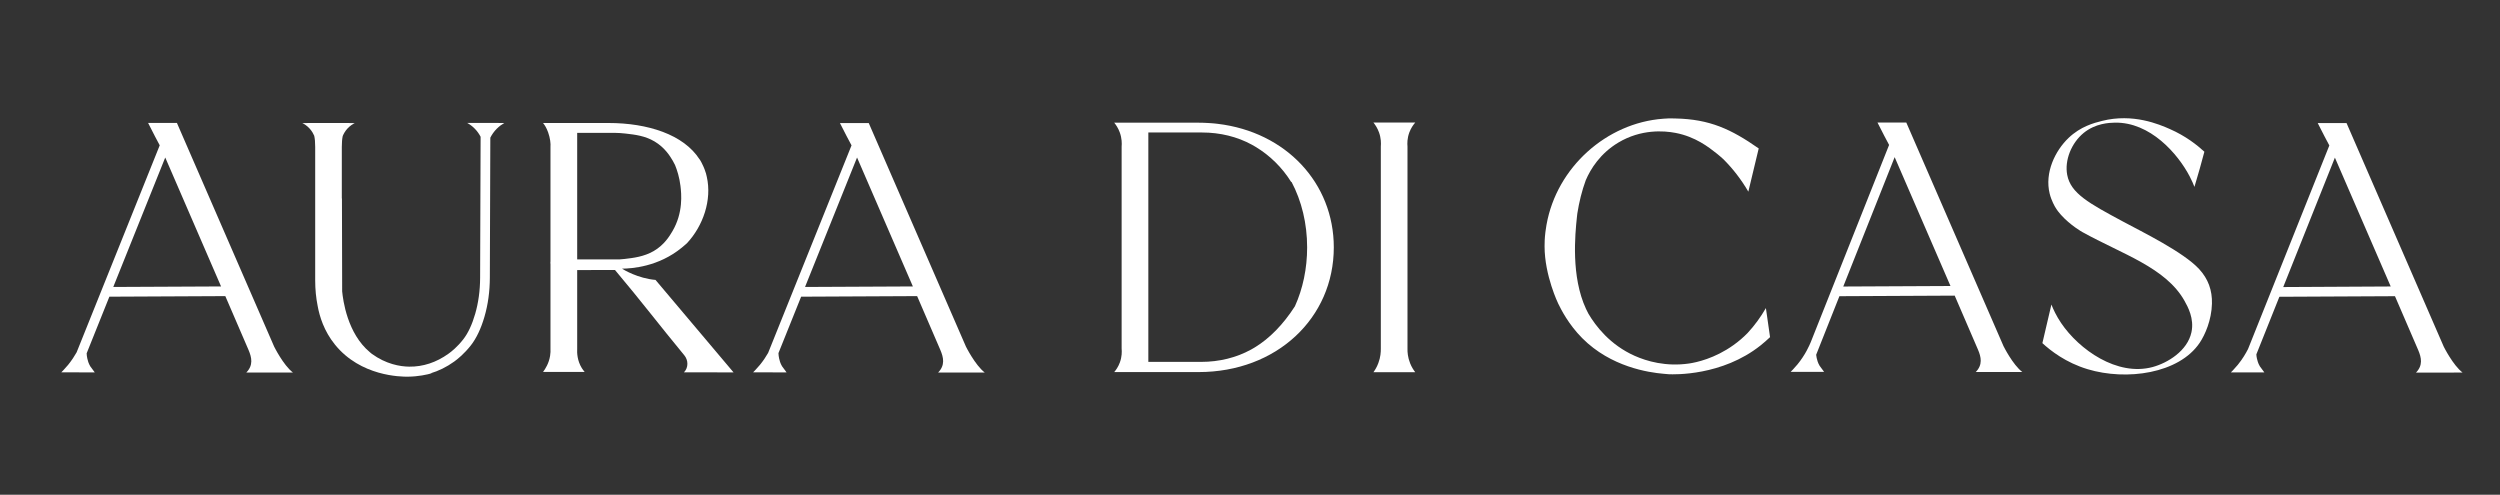
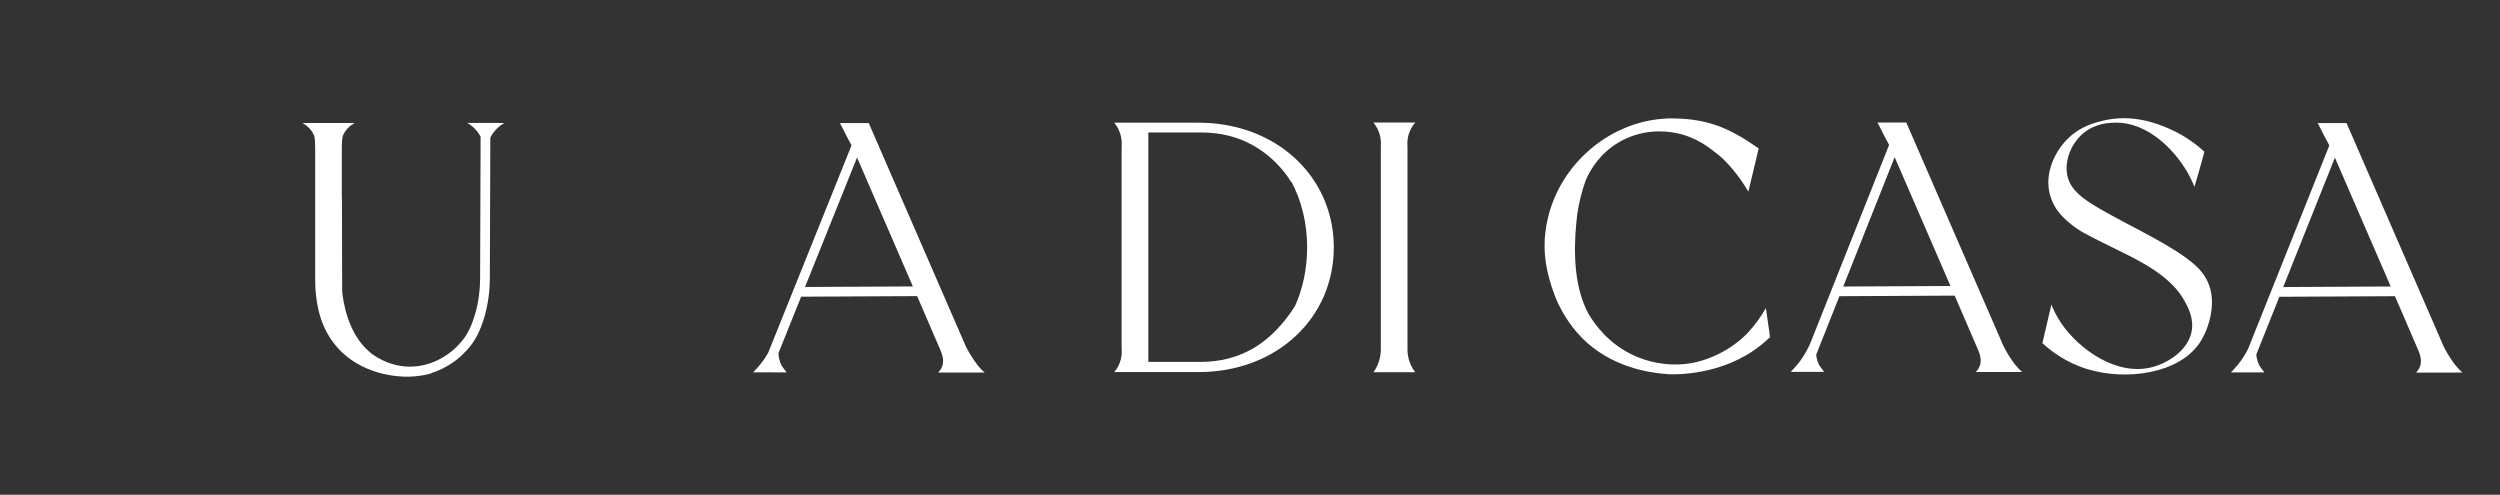
<svg xmlns="http://www.w3.org/2000/svg" width="571" height="113" viewBox="0 0 571 113" fill="none">
  <rect x="0" y="0" width="571" height="113" fill="#333333" stroke="none" />
  <path d="M313.69 85.012H323.24C322.87 84.532 322.42 83.852 322.07 82.972C321.53 81.612 321.45 80.402 321.47 79.642V33.452C321.41 32.792 321.39 31.602 321.89 30.252C322.28 29.202 322.84 28.452 323.24 27.992H313.69C314.08 28.472 314.6 29.222 314.97 30.252C315.45 31.592 315.44 32.772 315.38 33.452V79.642C315.39 80.402 315.32 81.582 314.82 82.912C314.49 83.812 314.06 84.512 313.69 85.012Z" fill="white" />
  <path d="M451.26 84.972C454.84 84.972 458.2 84.972 461.9 84.972C459.7 83.292 457.6 79.052 457.6 79.052C450.2 62.032 442.8 45.012 435.4 27.992C433.21 27.992 431.01 27.992 428.82 27.992C430.01 30.342 430.92 32.102 431.47 33.102L413.57 78.162C413.24 78.942 412.36 81.002 410.55 83.222C409.94 83.972 408.99 84.932 408.99 84.932C411.54 84.932 414.08 84.942 416.63 84.942L415.6 83.542C415.18 82.842 415.04 82.222 414.93 81.762C414.88 81.522 414.84 81.282 414.81 81.032L420.12 67.652L446.45 67.522C446.46 67.542 446.47 67.542 446.47 67.562C448.21 71.662 450.02 75.732 451.76 79.832C452.5 81.552 452.89 83.302 451.26 84.972ZM421 65.442L432.74 35.892C437.07 45.892 441.27 55.572 445.49 65.322L421 65.442Z" fill="white" />
  <path d="M562.45 85.092C560.25 83.412 558.15 79.172 558.15 79.172C550.75 62.152 543.35 45.132 535.95 28.112C533.76 28.112 531.56 28.112 529.37 28.112C530.56 30.462 531.47 32.222 532.02 33.222L513.45 79.722C512.95 80.702 512.2 81.992 511.1 83.342C510.49 84.092 509.54 85.052 509.54 85.052C512.09 85.052 514.63 85.062 517.18 85.062L516.15 83.662C515.73 82.962 515.59 82.342 515.48 81.882C515.41 81.572 515.37 81.262 515.35 80.942L520.61 67.782L547.01 67.652C547.02 67.672 547.03 67.672 547.03 67.692C548.77 71.792 550.58 75.862 552.32 79.962C553.05 81.682 553.44 83.432 551.81 85.102C555.39 85.092 558.75 85.092 562.45 85.092ZM521.49 65.562L533.29 36.002C537.62 46.002 541.82 55.692 546.04 65.432L521.49 65.562Z" fill="white" />
  <path d="M278.12 28.282C277.89 28.252 277.65 28.233 277.42 28.203C277.18 28.183 276.94 28.152 276.7 28.142C276.44 28.122 276.18 28.102 275.92 28.092C275.2 28.052 274.48 28.023 273.75 28.023H254.49C254.88 28.503 255.4 29.253 255.77 30.282C256.25 31.622 256.24 32.792 256.18 33.472V79.612C256.24 80.272 256.27 81.462 255.77 82.802C255.4 83.802 254.88 84.522 254.49 84.982H273.75C291.62 84.982 304.64 72.612 304.64 56.502C304.64 41.802 293.7 30.132 278.12 28.282ZM295.76 69.953C293.07 74.132 289.97 77.312 286.54 79.382C286.15 79.622 285.82 79.802 285.74 79.843C282.4 81.683 278.47 82.653 274.36 82.653H262.28V30.262H274.57C278.68 30.262 282.61 31.232 285.95 33.062C286.22 33.212 286.48 33.362 286.75 33.523C290.05 35.502 292.87 38.282 294.91 41.572L294.98 41.532C297.3 45.903 298.55 51.062 298.55 56.502C298.55 61.322 297.58 65.922 295.76 69.953Z" fill="white" />
  <path d="M381.12 85.473C382.34 85.533 393.33 85.892 402.13 78.882C402.86 78.302 403.58 77.662 404.28 77.002L403.33 70.362C402.14 72.433 400.73 74.362 399.14 76.073C398.16 77.073 397.1 77.983 395.95 78.802C391.63 81.903 387.41 82.782 385.8 83.022C380.49 83.793 376.09 82.493 373.34 81.263C367.75 78.763 364.47 74.502 362.79 71.642C362.59 71.272 362.4 70.903 362.24 70.543C358.81 63.163 359.74 53.602 360.17 49.572C360.2 49.312 360.23 49.042 360.26 48.773C360.67 46.163 361.3 43.573 362.19 41.163C363.3 38.573 365.49 35.042 369.63 32.562C374.82 29.462 380.03 29.843 382.68 30.353C387.24 31.223 390.28 33.623 392.09 35.053C392.63 35.483 393.15 35.932 393.66 36.403C395.76 38.502 397.69 40.972 399.32 43.773C400.11 40.483 400.9 37.193 401.69 33.903C395.38 29.492 390.49 27.223 382.69 27.062C382.53 27.052 382.36 27.052 382.2 27.052C382.07 27.052 381.95 27.043 381.82 27.043C381.78 27.043 381.73 27.043 381.69 27.043C381.5 27.043 381.32 27.032 381.13 27.043C380.9 27.052 380.67 27.062 380.44 27.082C380.41 27.082 380.39 27.082 380.36 27.082C380.19 27.093 380.02 27.102 379.84 27.122C366.98 28.073 355.57 38.182 353.23 51.303C353.23 51.312 353.22 51.333 353.22 51.343C353.14 51.782 353.08 52.223 353.02 52.663C352.99 52.863 352.98 52.972 352.97 53.023C352.8 54.343 352.78 55.523 352.78 56.242C352.78 62.943 355.9 69.353 355.9 69.353C356.53 70.643 358.23 74.073 361.39 77.243C367.94 83.823 376.55 85.082 379.98 85.373C380.46 85.433 380.85 85.453 381.12 85.473Z" fill="white" />
  <path d="M220.62 79.163C213.22 62.143 205.82 45.123 198.42 28.102C196.23 28.102 194.03 28.102 191.84 28.102C193.03 30.453 193.94 32.212 194.49 33.203L175.44 80.603C174.97 81.423 174.36 82.363 173.57 83.333C172.96 84.083 172.01 85.043 172.01 85.043C174.56 85.043 177.1 85.052 179.65 85.052L178.62 83.653C178.2 82.953 178.06 82.332 177.95 81.873C177.86 81.483 177.82 81.073 177.8 80.653L182.98 67.763L209.47 67.632C209.48 67.653 209.49 67.653 209.49 67.672C211.23 71.772 213.04 75.843 214.78 79.942C215.51 81.662 215.9 83.413 214.27 85.083C217.85 85.083 221.21 85.083 224.91 85.083C222.72 83.392 220.62 79.163 220.62 79.163ZM183.87 65.543L195.75 35.973C200.08 45.983 204.28 55.672 208.5 65.422L183.87 65.543Z" fill="white" />
  <path d="M484.91 50.613C477.14 46.433 472.95 44.183 472.15 39.943C471.52 36.623 473.09 32.673 475.91 30.363C478.62 28.153 481.75 28.043 483 28.013C491.09 27.843 497.43 35.113 500.13 40.303C500.63 41.253 500.98 42.093 501.21 42.683C501.63 41.293 502.04 39.873 502.45 38.433C502.81 37.153 503.15 35.893 503.48 34.653C501.82 33.123 499.2 31.053 495.57 29.463C493.2 28.423 487.21 25.823 480.11 27.613C478.23 28.083 475.2 28.893 472.47 31.493C469.4 34.423 466.95 39.423 468.15 44.253C468.55 45.863 469.37 47.233 469.37 47.233C469.81 47.983 470.27 48.573 470.72 49.063C472.88 51.483 475.61 53.003 475.61 53.003C484.71 58.053 494.65 61.093 498.93 68.693C499.72 70.093 501.19 72.783 500.53 75.873C499.61 80.153 495.09 82.903 491.65 83.833C483.54 86.013 474.85 79.843 470.75 73.763C469.67 72.163 468.98 70.673 468.54 69.563C467.85 72.503 467.17 75.433 466.48 78.373C468.38 80.113 471.83 82.823 476.81 84.323C485.68 87.003 497.66 85.353 502.41 78.293C503.64 76.463 505.11 73.123 505.21 69.363C505.29 66.303 504.36 63.713 502.28 61.453C498.68 57.543 489.12 52.883 484.91 50.613Z" fill="white" />
  <path d="M113.51 28.083C110.58 28.083 110.37 28.083 108.36 28.083C107.92 28.083 107.39 28.083 106.72 28.083C107.24 28.373 107.86 28.793 108.45 29.403C109.03 29.993 109.45 30.623 109.77 31.233L109.66 63.423C109.65 66.363 109.27 69.143 108.53 71.693C107.82 74.153 106.9 76.103 105.81 77.503C104.47 79.223 103.12 80.303 102.44 80.783C99.64 82.793 96.61 83.783 93.46 83.743C91.35 83.713 88.17 83.173 84.92 80.813C84.77 80.683 84.63 80.573 84.51 80.473C79.3 76.163 78.34 68.493 78.15 66.543C78.13 59.423 78.12 52.293 78.1 45.173C78.09 45.273 78.08 45.383 78.07 45.483V33.563C78.07 32.523 78.14 31.713 78.28 31.063C78.46 30.633 78.76 30.033 79.3 29.423C79.93 28.723 80.6 28.323 81.03 28.103C80.54 28.103 80.13 28.103 79.77 28.103V28.093H70.22V28.103C69.88 28.103 69.49 28.103 69.04 28.103C69.47 28.313 70.14 28.713 70.77 29.423C71.29 30.013 71.59 30.593 71.77 31.013C71.92 31.673 71.99 32.493 71.99 33.563V64.053C71.99 66.133 72.19 68.043 72.54 69.813C72.98 72.273 74 75.613 76.5 78.703C82.37 85.973 91.58 86.053 93.17 86.033C95.55 86.003 97.49 85.583 98.79 85.213C98.62 85.243 98.44 85.273 98.26 85.293C100.16 84.733 101.99 83.843 103.74 82.583C104.52 82.023 106.04 80.803 107.56 78.863C108.82 77.243 109.87 75.043 110.66 72.313C111.46 69.563 111.87 66.573 111.88 63.433L111.99 31.443C112.34 30.763 112.8 30.063 113.45 29.413C114.04 28.823 114.64 28.403 115.18 28.093C114.49 28.083 113.96 28.083 113.51 28.083Z" fill="white" />
-   <path d="M62.61 79.153C55.21 62.133 47.81 45.103 40.41 28.083C38.22 28.083 36.02 28.083 33.83 28.083C35.02 30.433 35.93 32.193 36.48 33.193L17.5 80.473C17.02 81.323 16.39 82.303 15.56 83.333C14.95 84.083 14 85.043 14 85.043C16.55 85.043 19.09 85.053 21.64 85.053L20.61 83.653C20.19 82.953 20.05 82.333 19.94 81.873C19.85 81.493 19.81 81.103 19.79 80.703L24.98 67.763L51.46 67.633C51.47 67.653 51.48 67.653 51.48 67.673C53.22 71.773 55.03 75.843 56.77 79.943C57.5 81.663 57.89 83.413 56.26 85.083C59.84 85.083 63.2 85.083 66.9 85.083C64.7 83.393 62.61 79.153 62.61 79.153ZM25.87 65.543L37.74 35.973C42.07 45.983 46.27 55.673 50.49 65.423L25.87 65.543Z" fill="white" />
-   <path d="M142.06 61.363C144.25 61.333 150.38 60.963 155.76 56.533C156.07 56.283 156.46 55.953 156.89 55.563C160.58 51.613 162.64 45.693 161.43 40.373C161.37 40.123 161.31 39.873 161.25 39.633C161.24 39.603 161.24 39.583 161.23 39.553C161.21 39.473 161.18 39.403 161.15 39.333C161.08 39.123 161.02 38.913 160.94 38.713C160.9 38.593 160.85 38.493 160.81 38.383C160.75 38.233 160.69 38.083 160.62 37.943C160.36 37.353 160.08 36.843 159.84 36.443C159.83 36.443 159.82 36.443 159.81 36.443C156.17 30.713 147.91 28.093 139 28.093H124.03C124.42 28.563 124.82 29.203 125.19 30.223C125.68 31.573 125.79 32.863 125.73 33.533C125.73 42.253 125.73 50.973 125.73 59.693C125.69 59.923 125.7 60.143 125.73 60.343C125.73 66.753 125.73 73.173 125.73 79.583C125.76 80.073 125.74 80.653 125.64 81.293C125.36 82.993 124.57 84.233 124.04 84.943H133.53C133.31 84.683 133.09 84.393 132.88 84.063C131.84 82.373 131.77 80.613 131.83 79.583V61.683L140.46 61.663C146.34 68.633 150.74 74.433 156.3 81.153C157.23 82.283 157.26 83.963 156.24 85.013L156.21 85.043C158.33 85.043 160.37 85.043 162.45 85.043C163.95 85.053 164.43 85.063 167.55 85.063C161.63 78.043 155.66 70.973 149.72 63.933C145.7 63.583 142.45 61.613 142.06 61.363ZM131.84 30.343H140.34C141.18 30.353 142.04 30.403 142.88 30.503C145.07 30.753 147.33 31.023 149.49 32.303C151.87 33.713 153.06 35.703 153.63 36.663C153.83 37.003 154.01 37.353 154.18 37.693C154.65 38.853 155.18 40.483 155.42 42.473C155.63 44.233 156.09 48.573 153.57 52.833C152.94 53.893 151.73 55.933 149.3 57.343C147.07 58.633 144.66 58.913 142.68 59.143C142.27 59.193 141.85 59.223 141.44 59.253H131.83V30.343H131.84Z" fill="white" />
</svg>